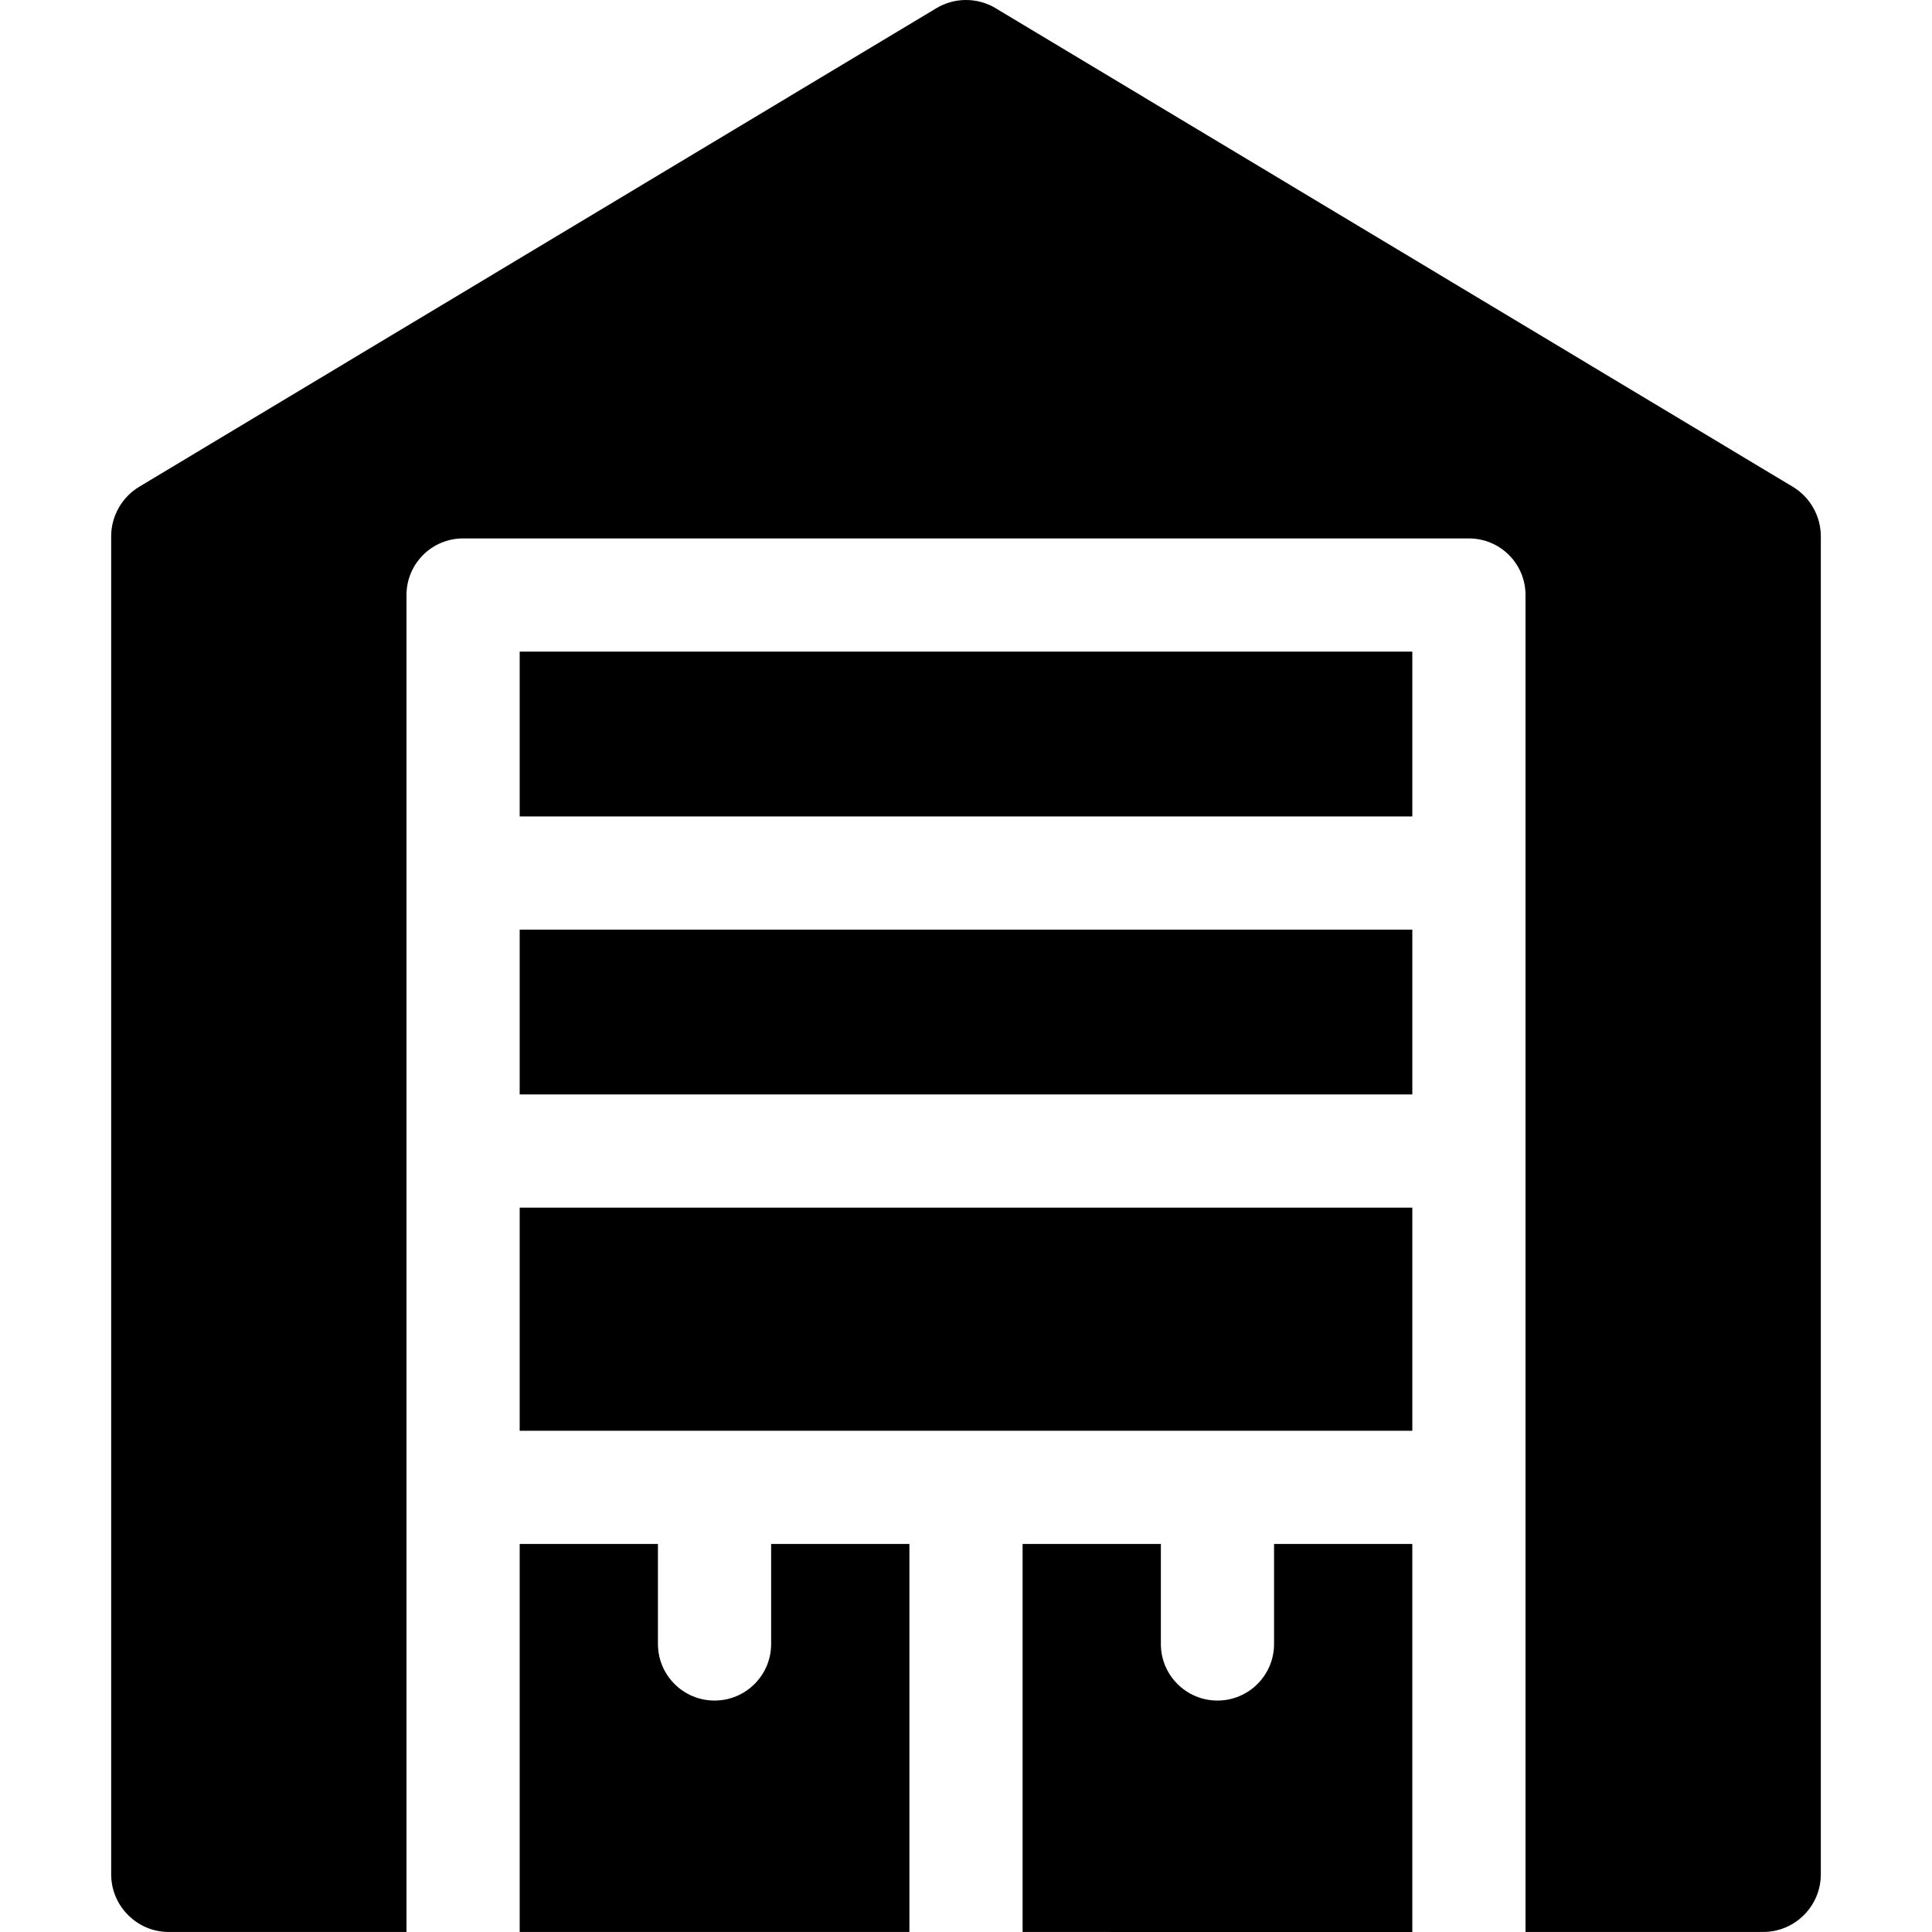
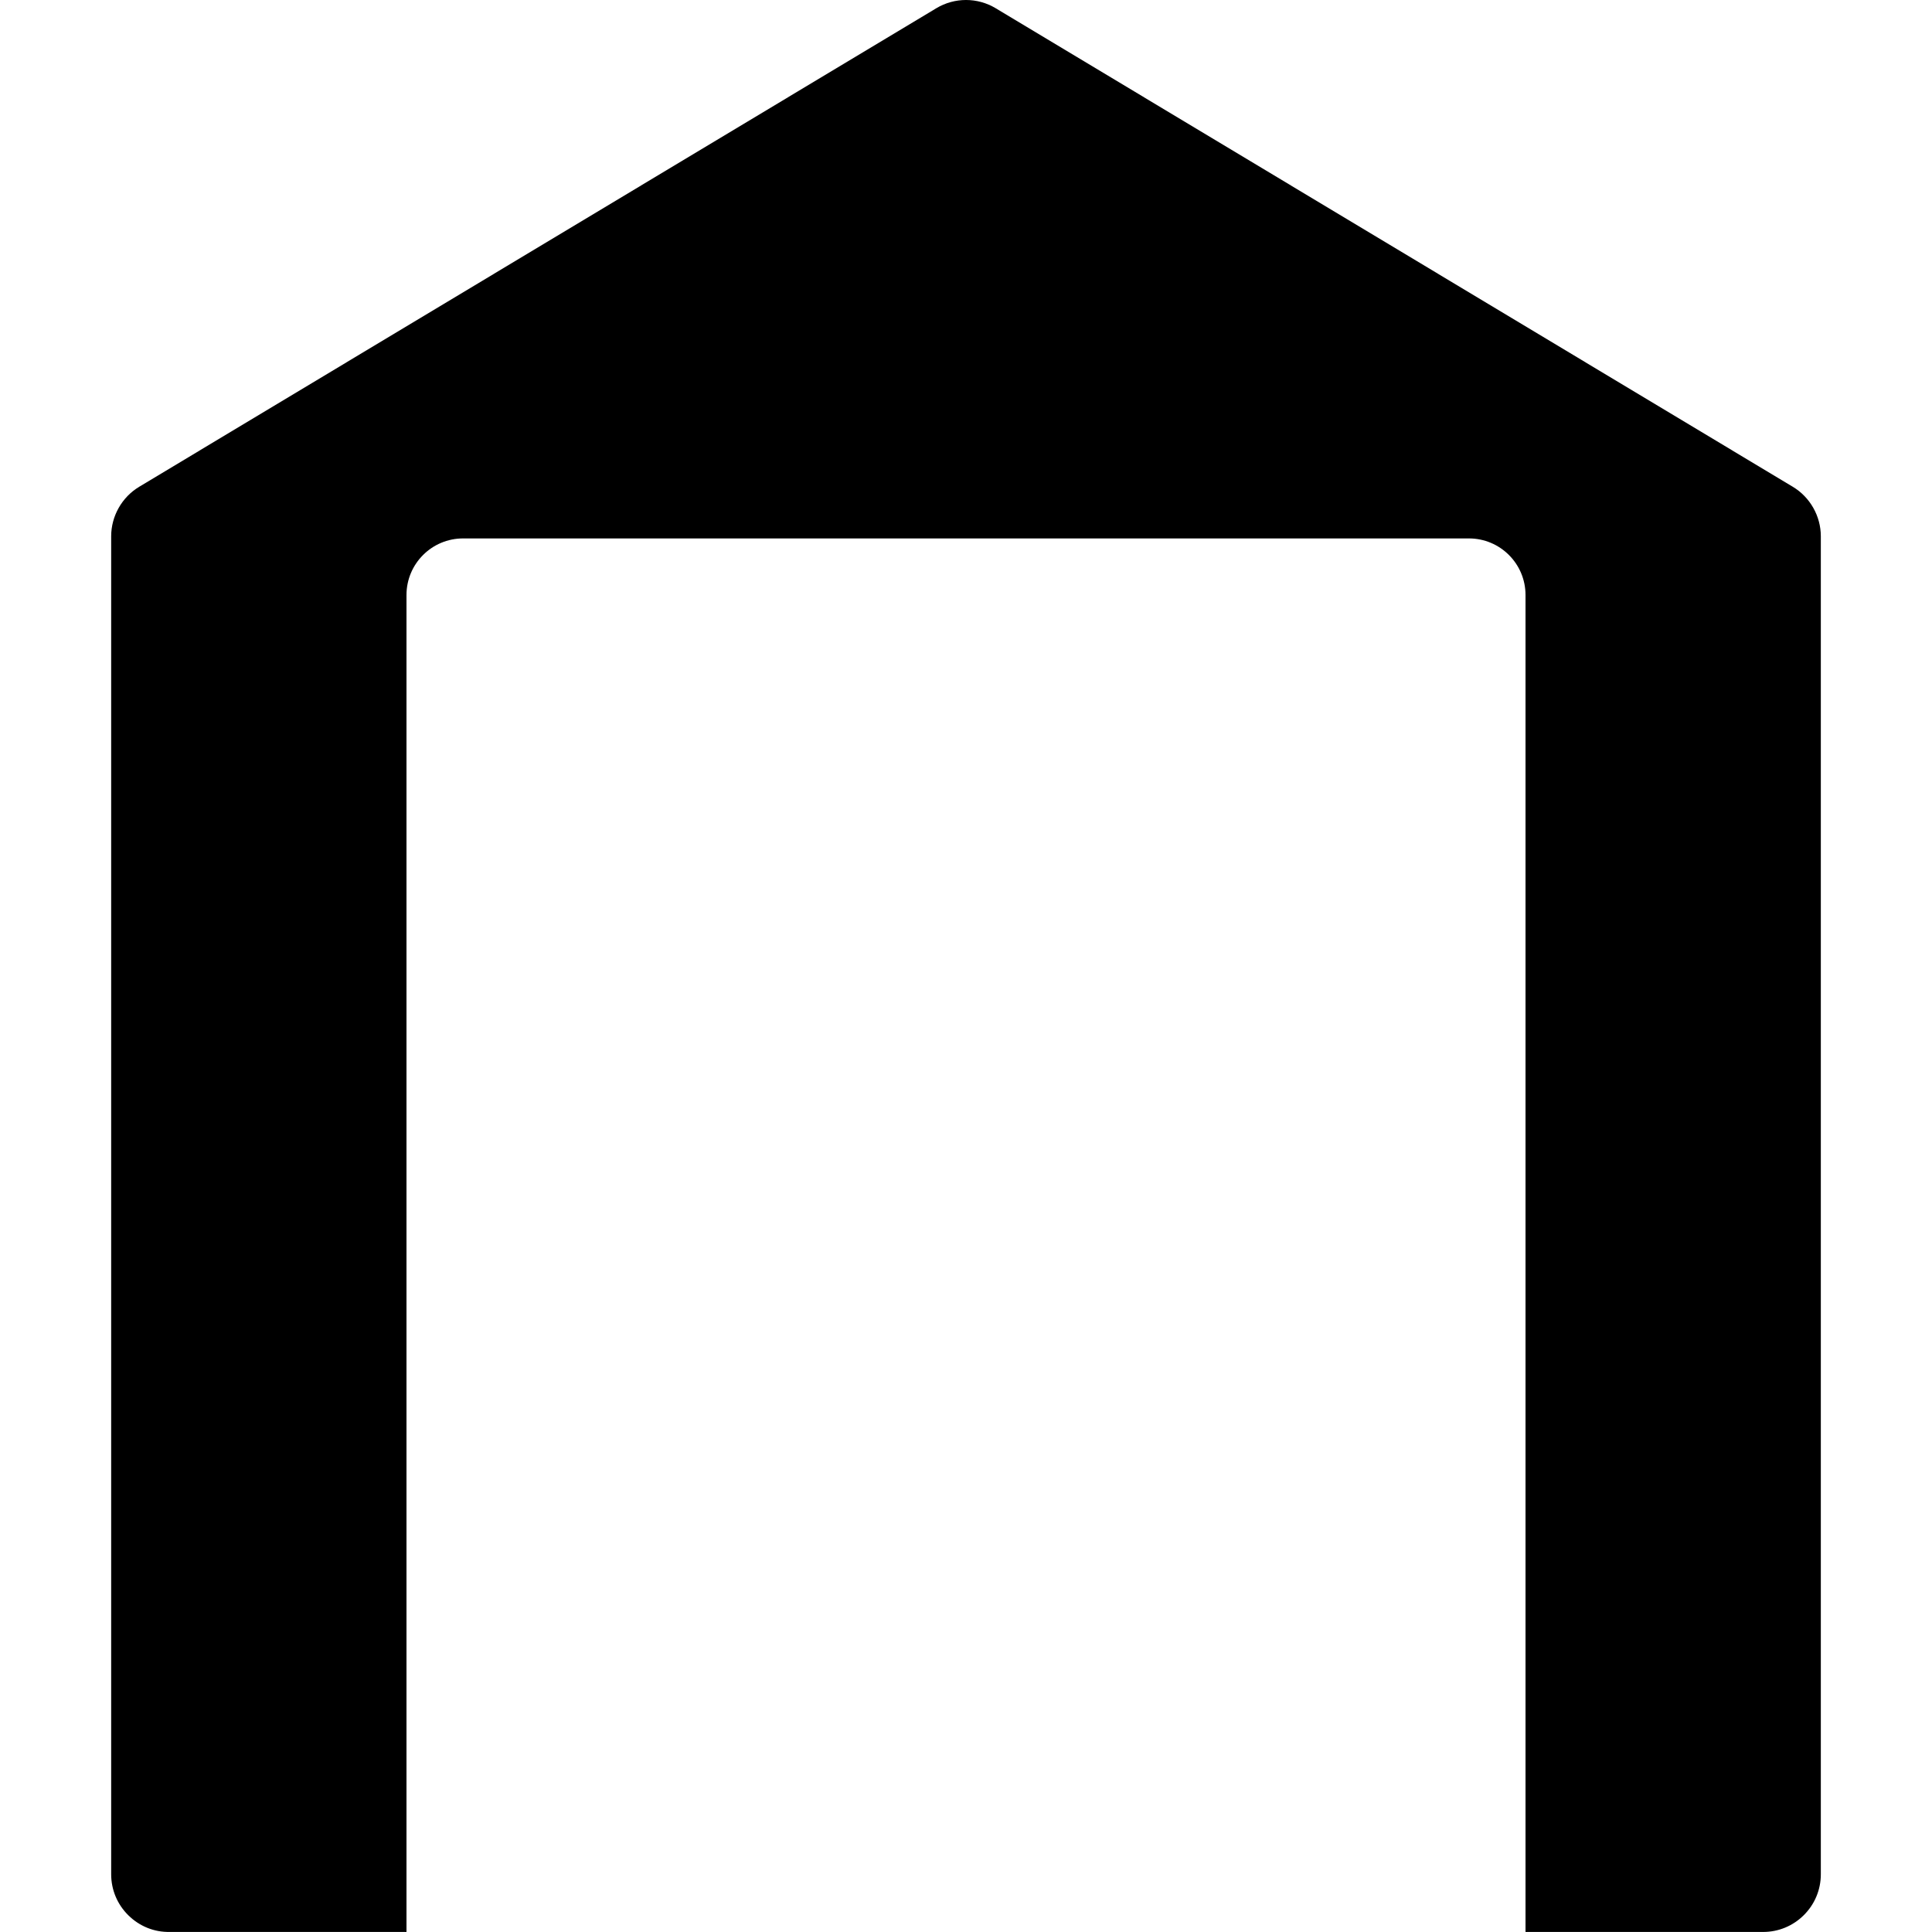
<svg xmlns="http://www.w3.org/2000/svg" id="Capa_1" height="512" viewBox="0 0 512.016 512.016" width="512">
  <g>
-     <path d="m137.726 320.048h236.564v59.132h-236.564z" />
-     <path d="m204.366 409.18v26.5c0 8.284-6.716 15-15 15s-15-6.716-15-15v-26.5h-36.641v102.825l103.282.002v-102.827z" />
-     <path d="m337.649 435.68c0 8.284-6.716 15-15 15s-15-6.716-15-15v-26.5h-36.642v102.827l103.282.009v-102.836h-36.641v26.5z" />
-     <path d="m137.726 172.694h236.564v43.677h-236.564z" />
-     <path d="m137.726 246.371h236.564v43.677h-236.564z" />
    <path d="m467.257 512.005c4.044 0 7.849-1.559 10.735-4.403 2.941-2.899 4.562-6.77 4.562-10.9v-354.574c0-5.343-2.846-10.371-7.427-13.121l-211.242-126.819c-4.859-2.917-10.895-2.917-15.754 0l-211.242 126.819c-4.581 2.75-7.427 7.778-7.427 13.121v354.573c0 4.13 1.62 8.001 4.562 10.9 2.942 2.898 6.834 4.484 10.966 4.401l62.736.004v-354.312c0-8.284 6.716-15 15-15h266.564c8.284 0 15 6.716 15 15v354.313l62.736-.004c.078.002.155.002.231.002z" />
  </g>
</svg>